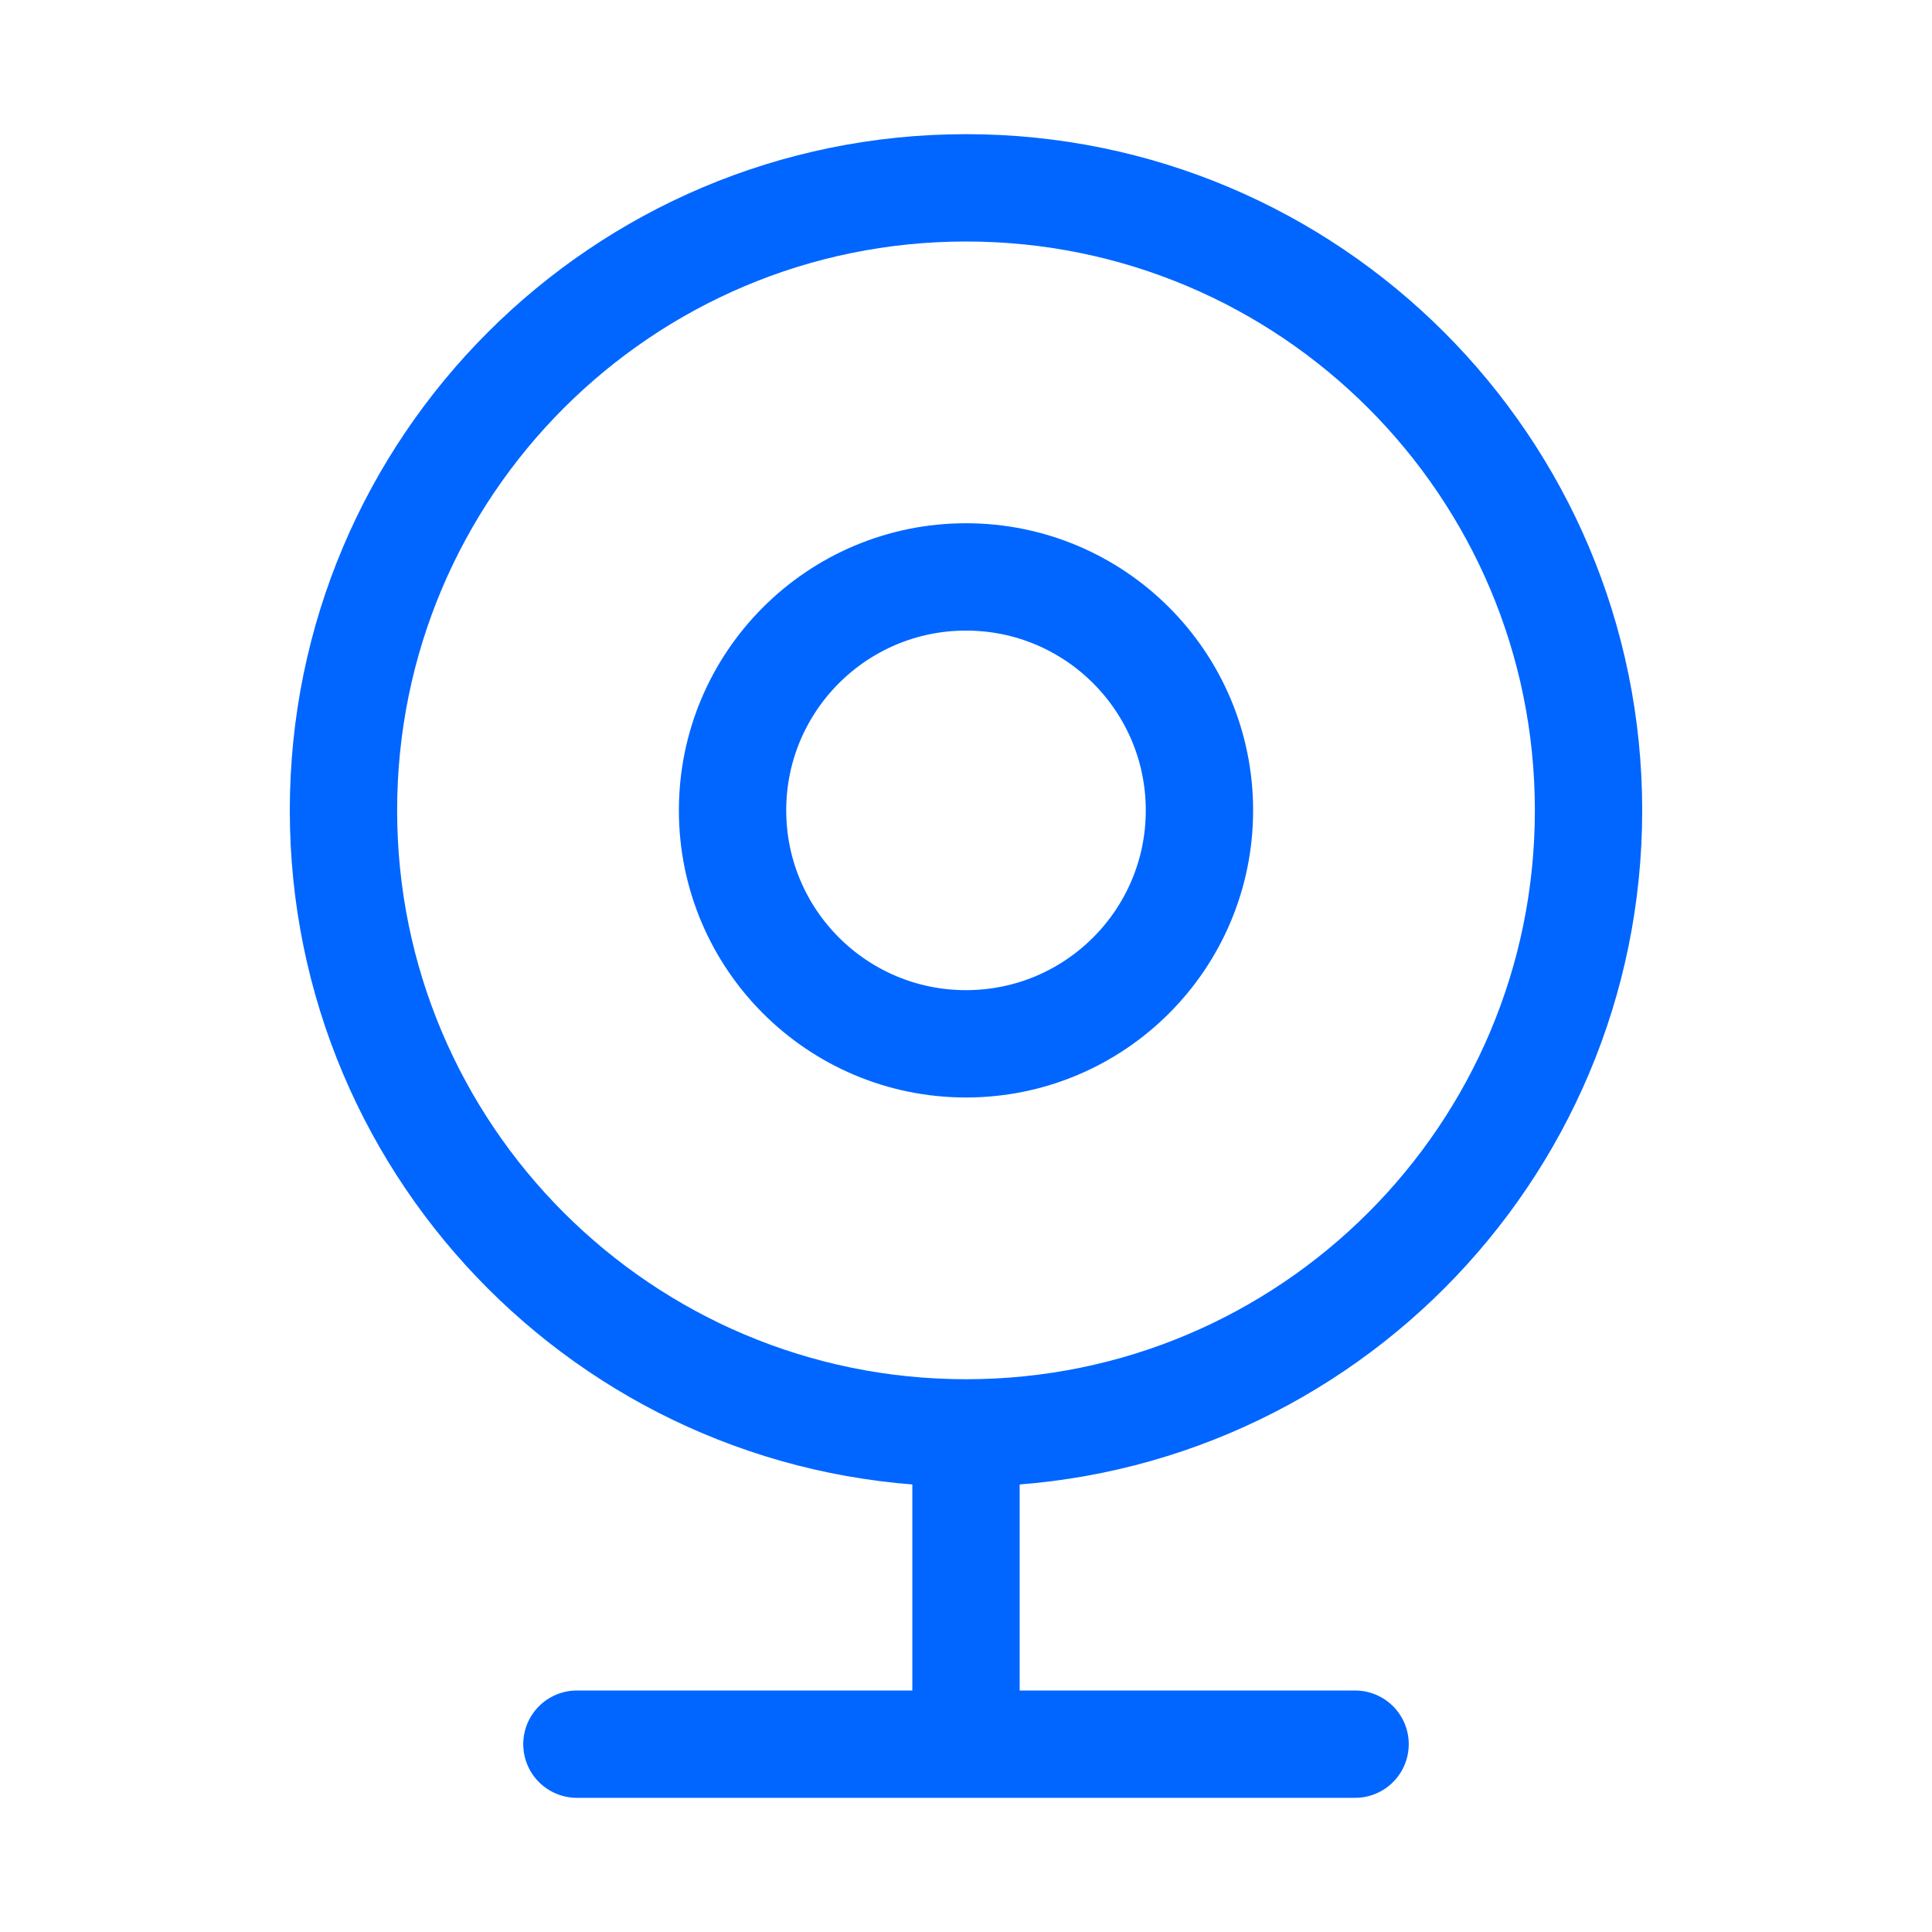
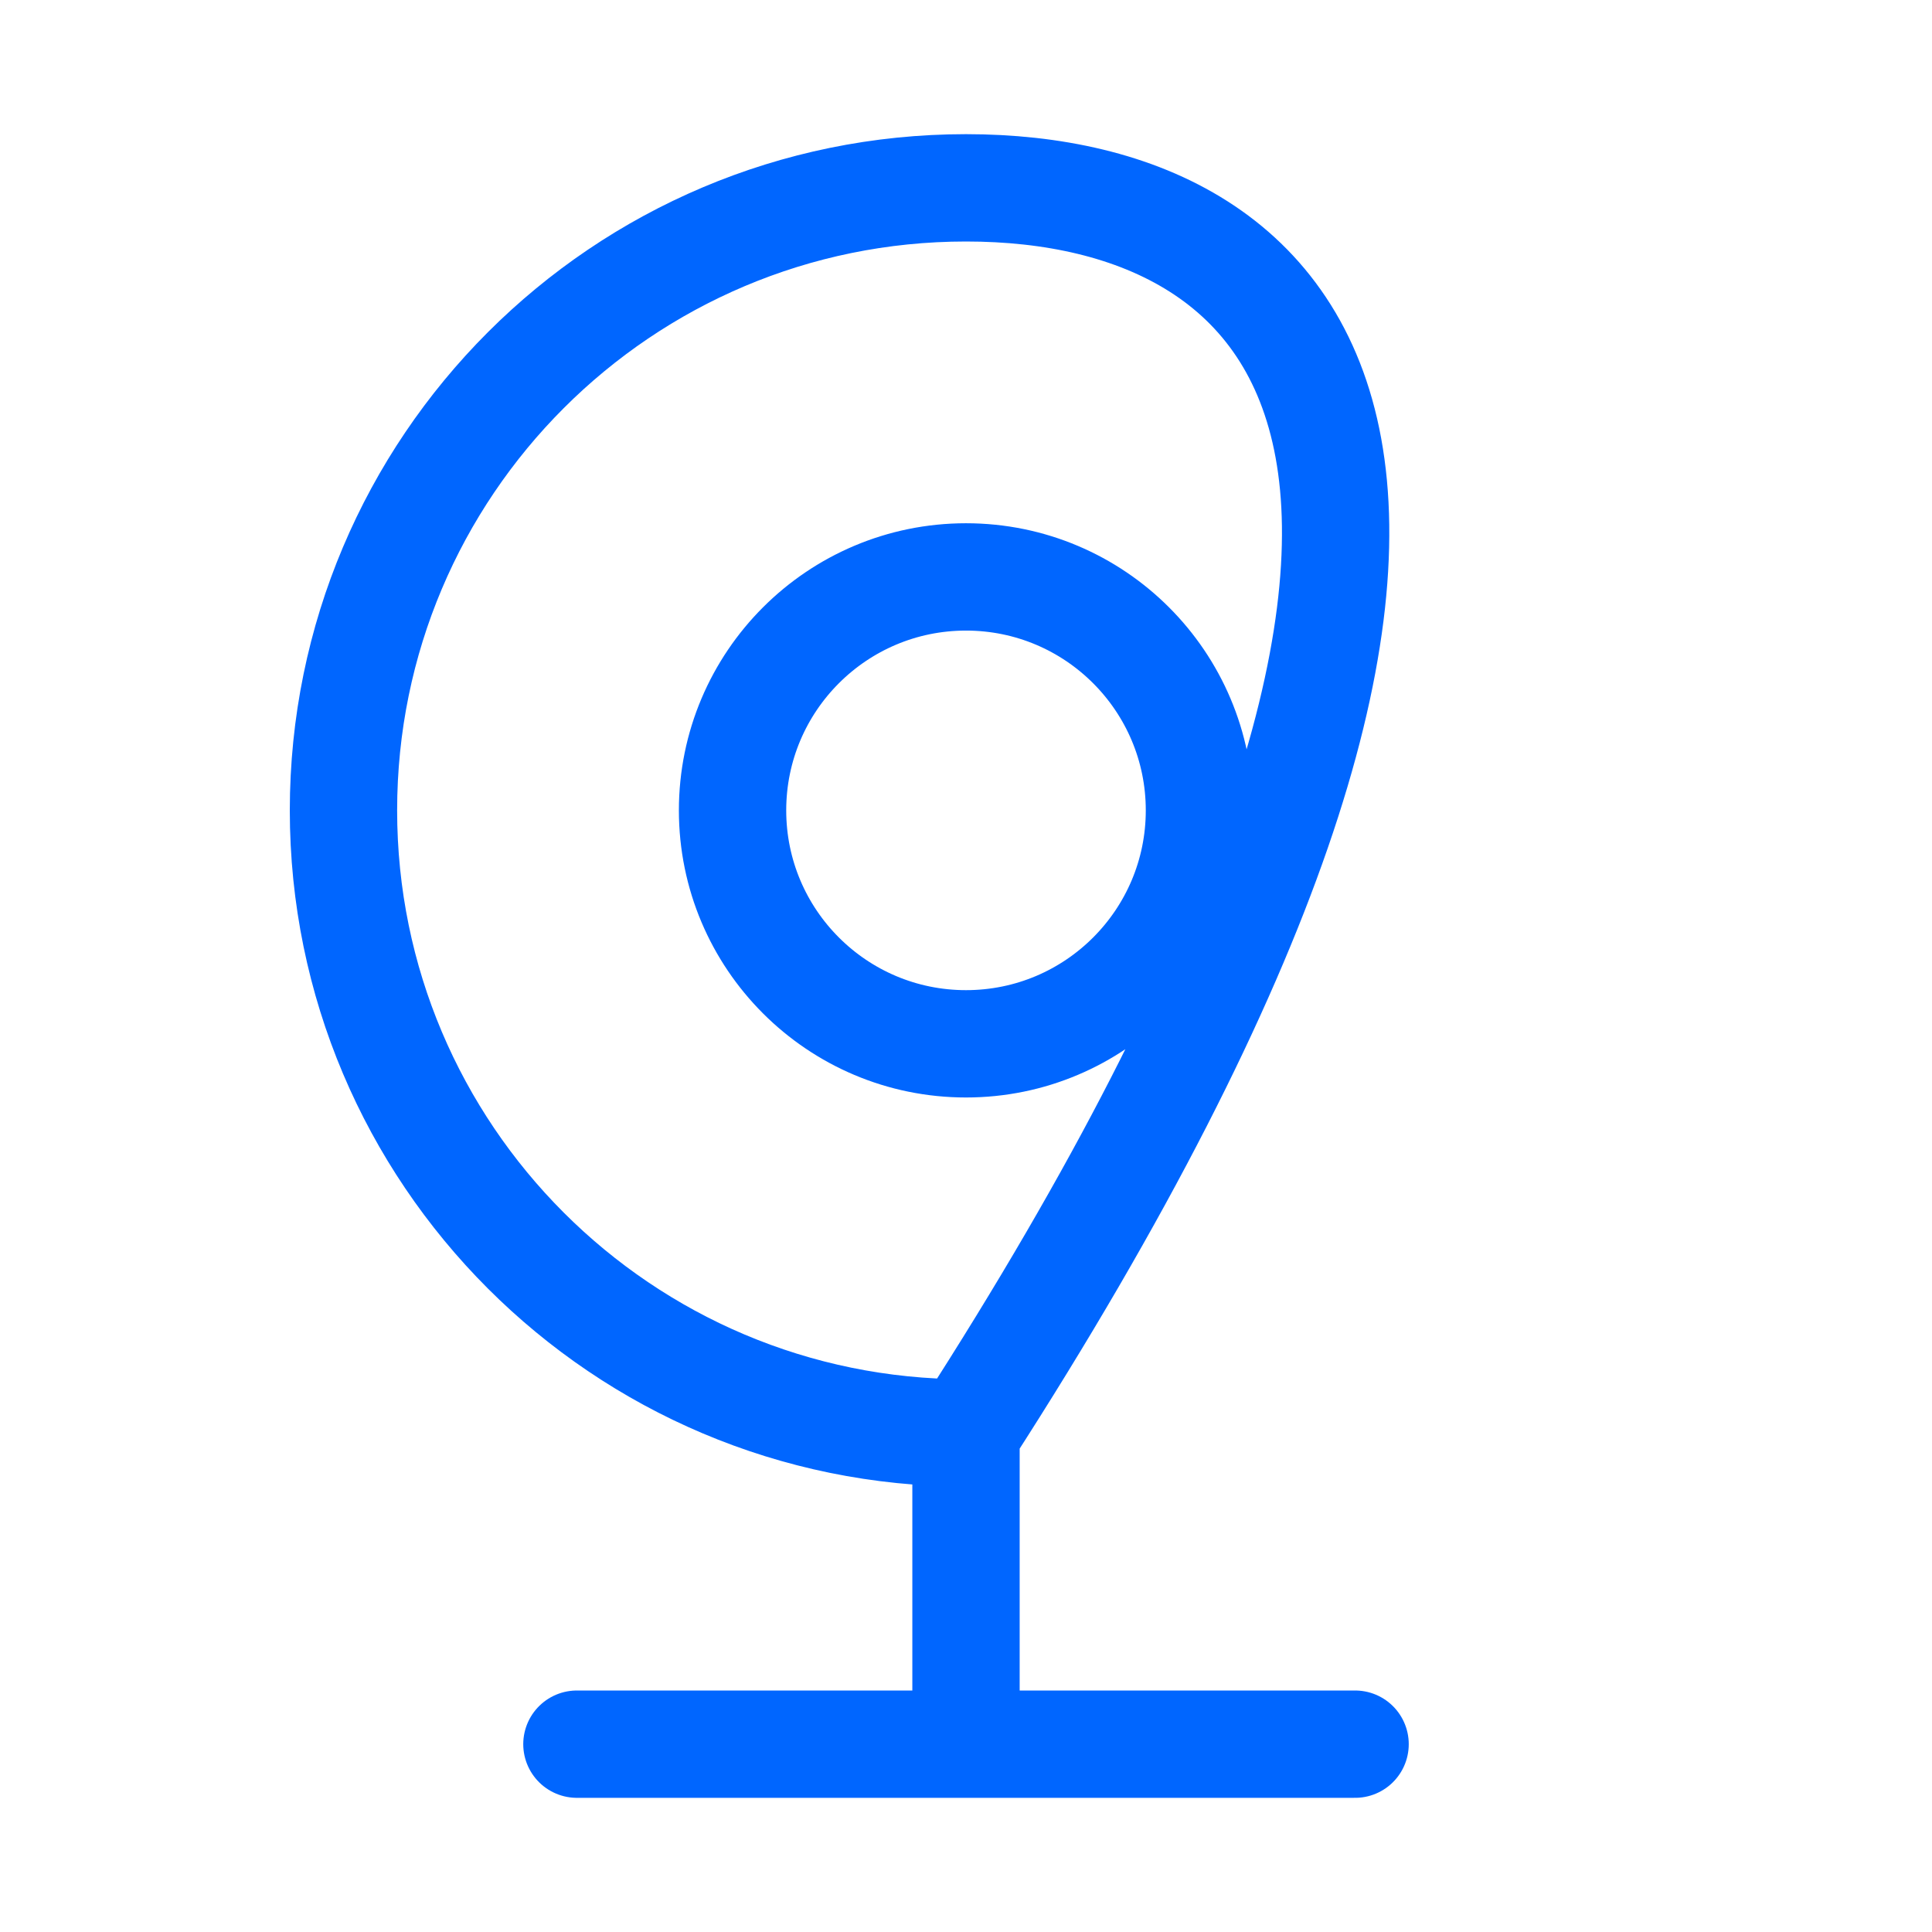
<svg xmlns="http://www.w3.org/2000/svg" width="36" height="36" viewBox="0 0 36 36" fill="none">
-   <path d="M18 26.7C24.407 26.7 29.6 21.506 29.6 15.1C29.6 8.694 24.407 3.5 18 3.5C11.594 3.5 6.4 8.694 6.4 15.1C6.4 21.506 11.594 26.7 18 26.7ZM18 26.7V32.5M18 32.5H10.75M18 32.5H25.25M22.35 15.1C22.35 17.502 20.403 19.45 18 19.45C15.598 19.45 13.65 17.502 13.65 15.1C13.65 12.698 15.598 10.75 18 10.75C20.403 10.75 22.35 12.698 22.35 15.1Z" stroke="#0066FF" stroke-width="2" stroke-linecap="round" stroke-linejoin="round" />
+   <path d="M18 26.7C29.6 8.694 24.407 3.5 18 3.5C11.594 3.5 6.4 8.694 6.4 15.1C6.4 21.506 11.594 26.7 18 26.7ZM18 26.7V32.5M18 32.5H10.75M18 32.5H25.25M22.35 15.1C22.35 17.502 20.403 19.45 18 19.45C15.598 19.45 13.65 17.502 13.65 15.1C13.65 12.698 15.598 10.75 18 10.75C20.403 10.75 22.35 12.698 22.35 15.1Z" stroke="#0066FF" stroke-width="2" stroke-linecap="round" stroke-linejoin="round" />
</svg>